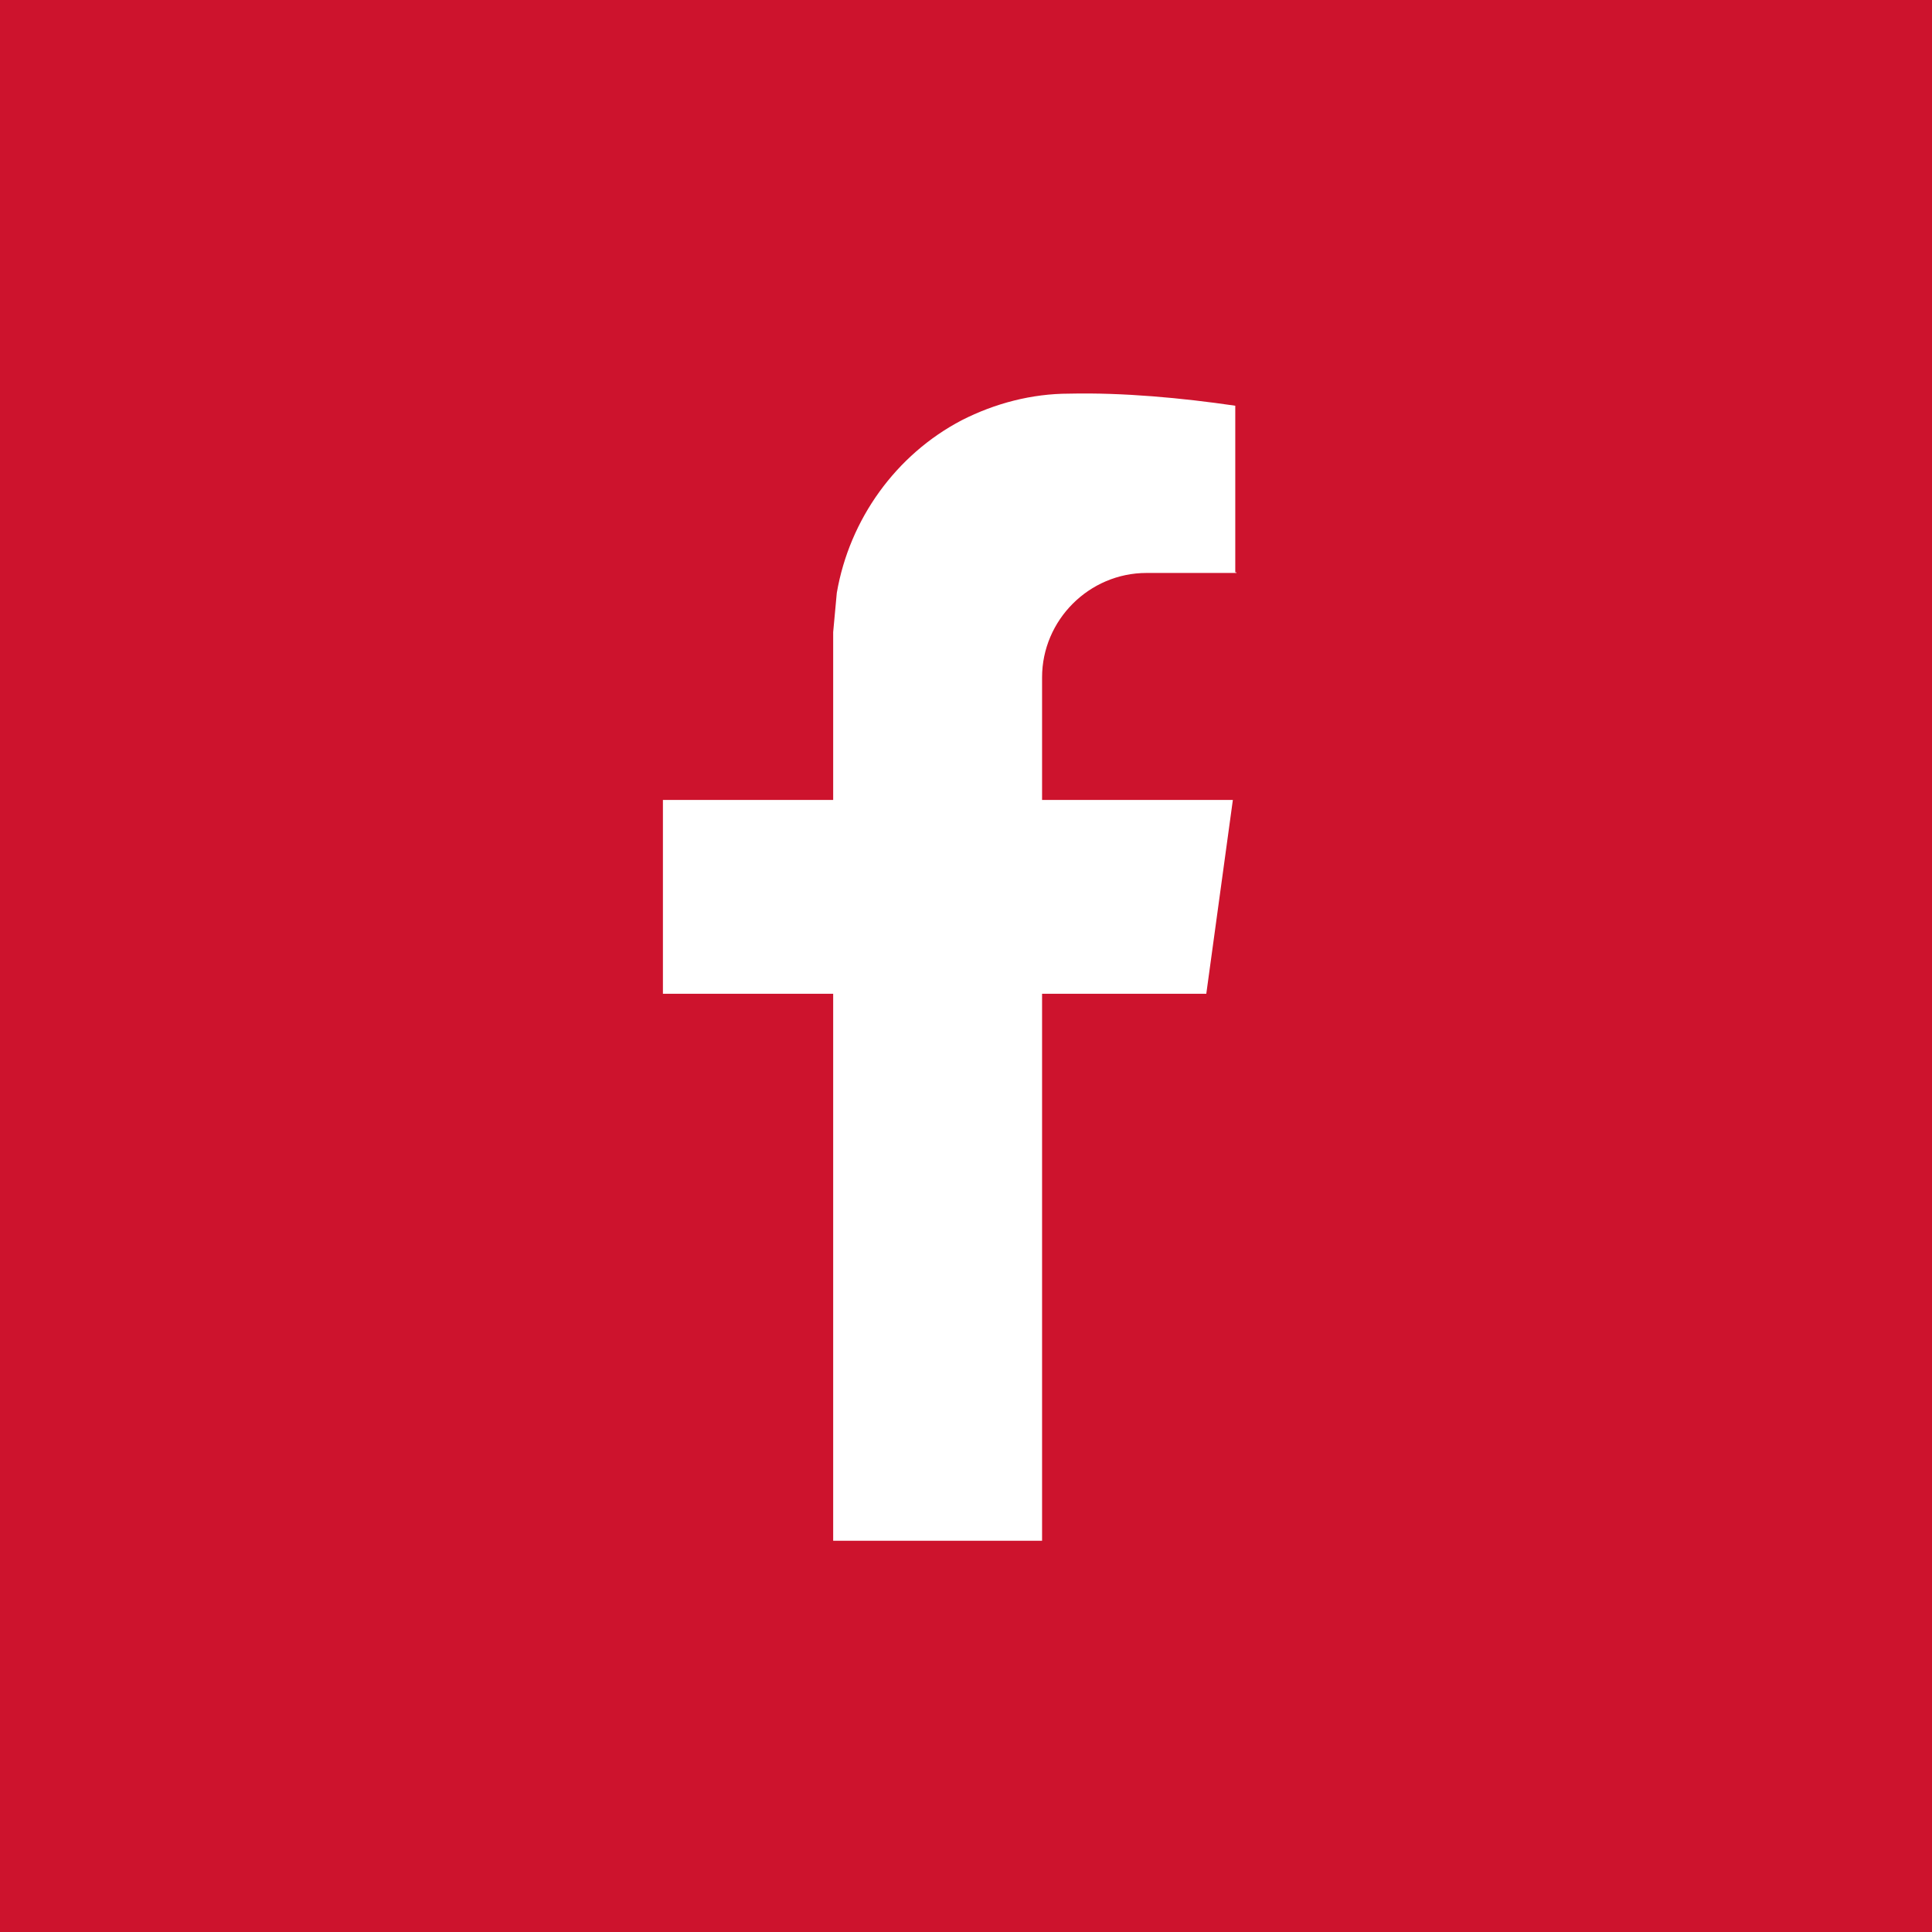
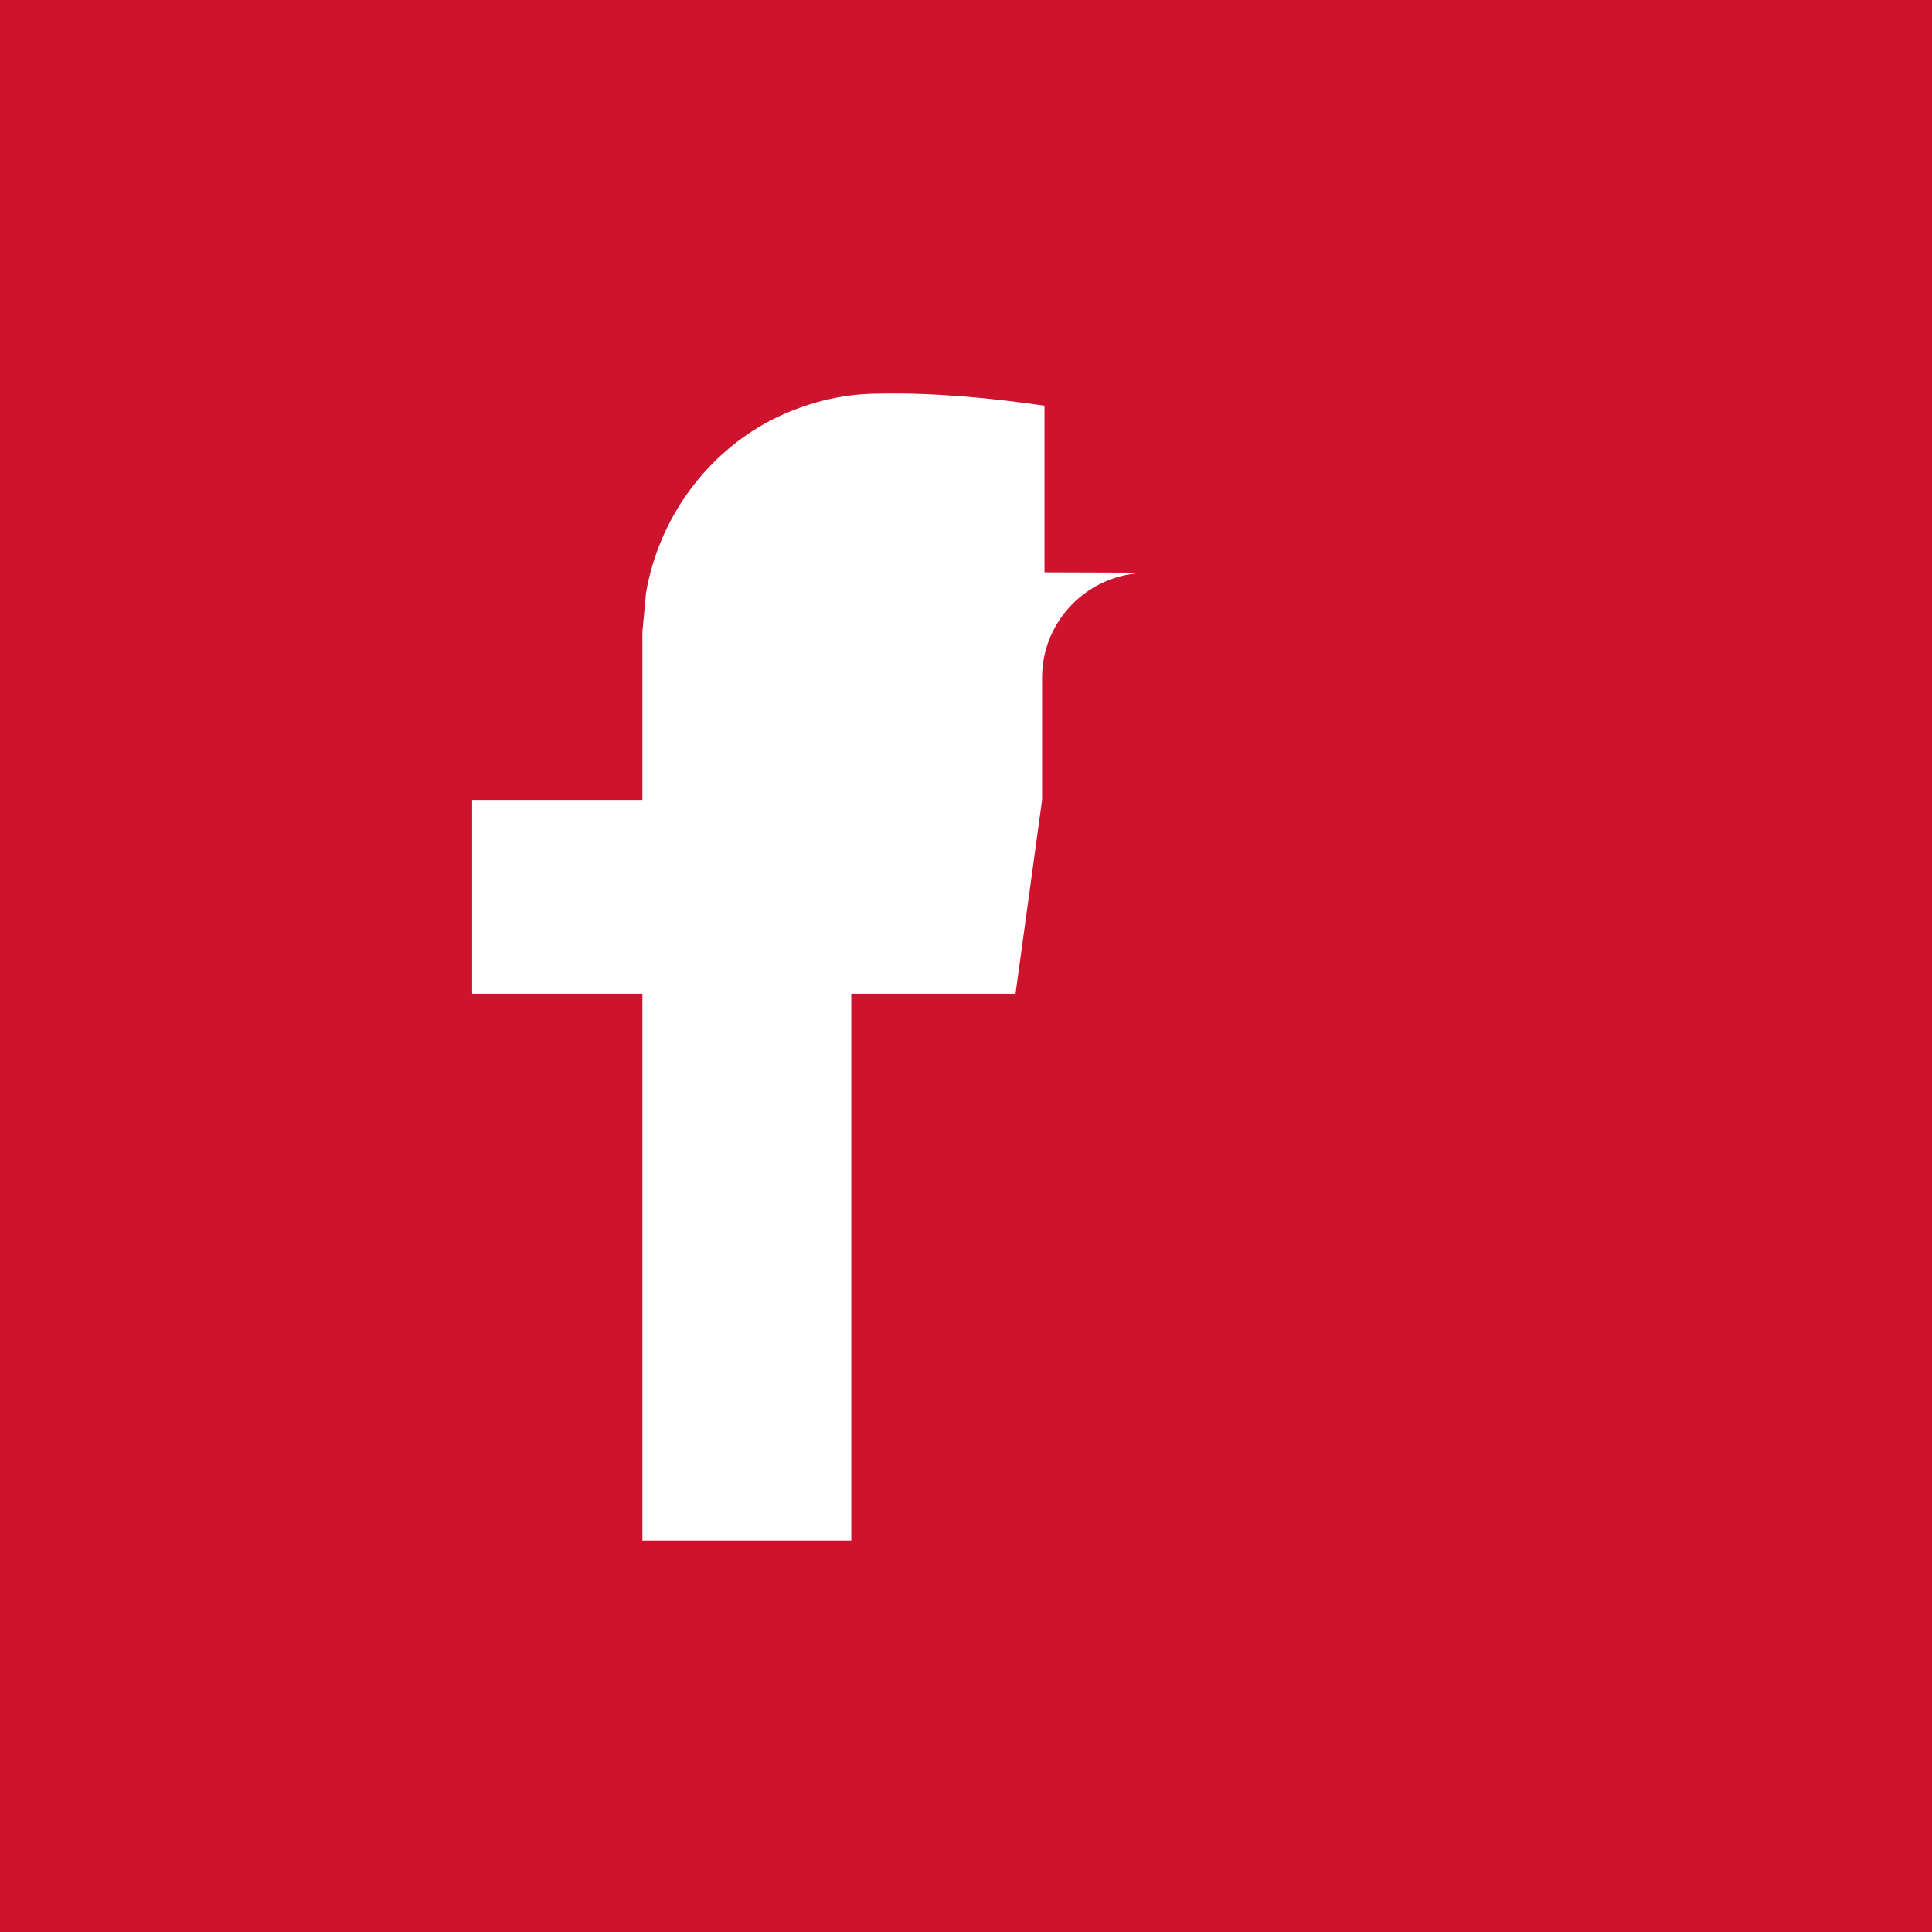
<svg xmlns="http://www.w3.org/2000/svg" id="uuid-88cf7e58-b5ac-4b35-9677-340ff8a23af0" viewBox="0 0 32 32">
-   <path d="M0,0v32h32V0H0ZM20.48,9.49h-1.49c-.95,0-1.73.78-1.73,1.73v2.03h3.16l-.44,3.21h-2.72v9.06h-3.46v-9.06h-2.82v-3.21h2.82v-2.78l.06-.65c.21-1.22.98-2.29,2.07-2.86.55-.28,1.16-.44,1.78-.44.89-.02,1.86.07,2.75.2v2.76h.02Z" style="fill:#cd132d; stroke-width:0px;" />
+   <path d="M0,0v32h32V0H0ZM20.48,9.49h-1.49c-.95,0-1.73.78-1.73,1.73v2.03l-.44,3.21h-2.72v9.06h-3.46v-9.06h-2.82v-3.21h2.82v-2.78l.06-.65c.21-1.22.98-2.29,2.07-2.86.55-.28,1.16-.44,1.78-.44.89-.02,1.86.07,2.75.2v2.76h.02Z" style="fill:#cd132d; stroke-width:0px;" />
</svg>